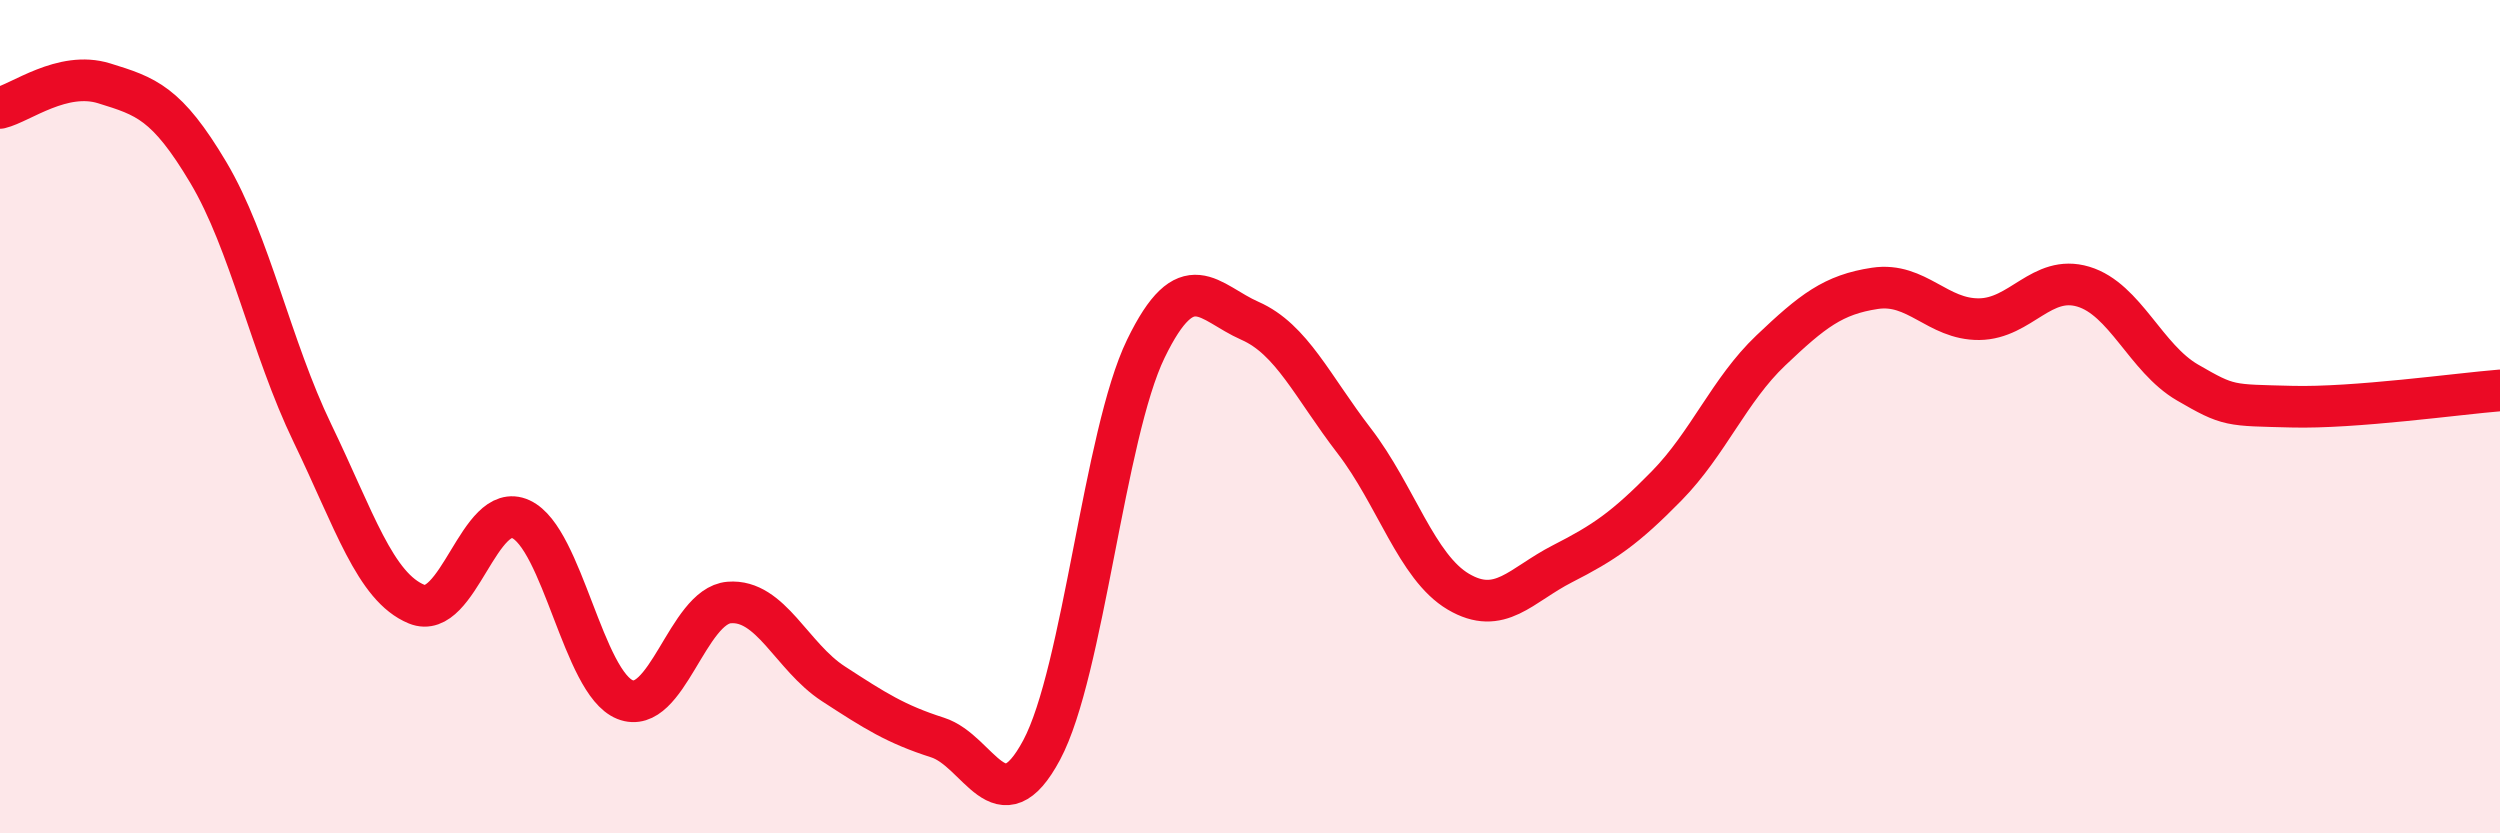
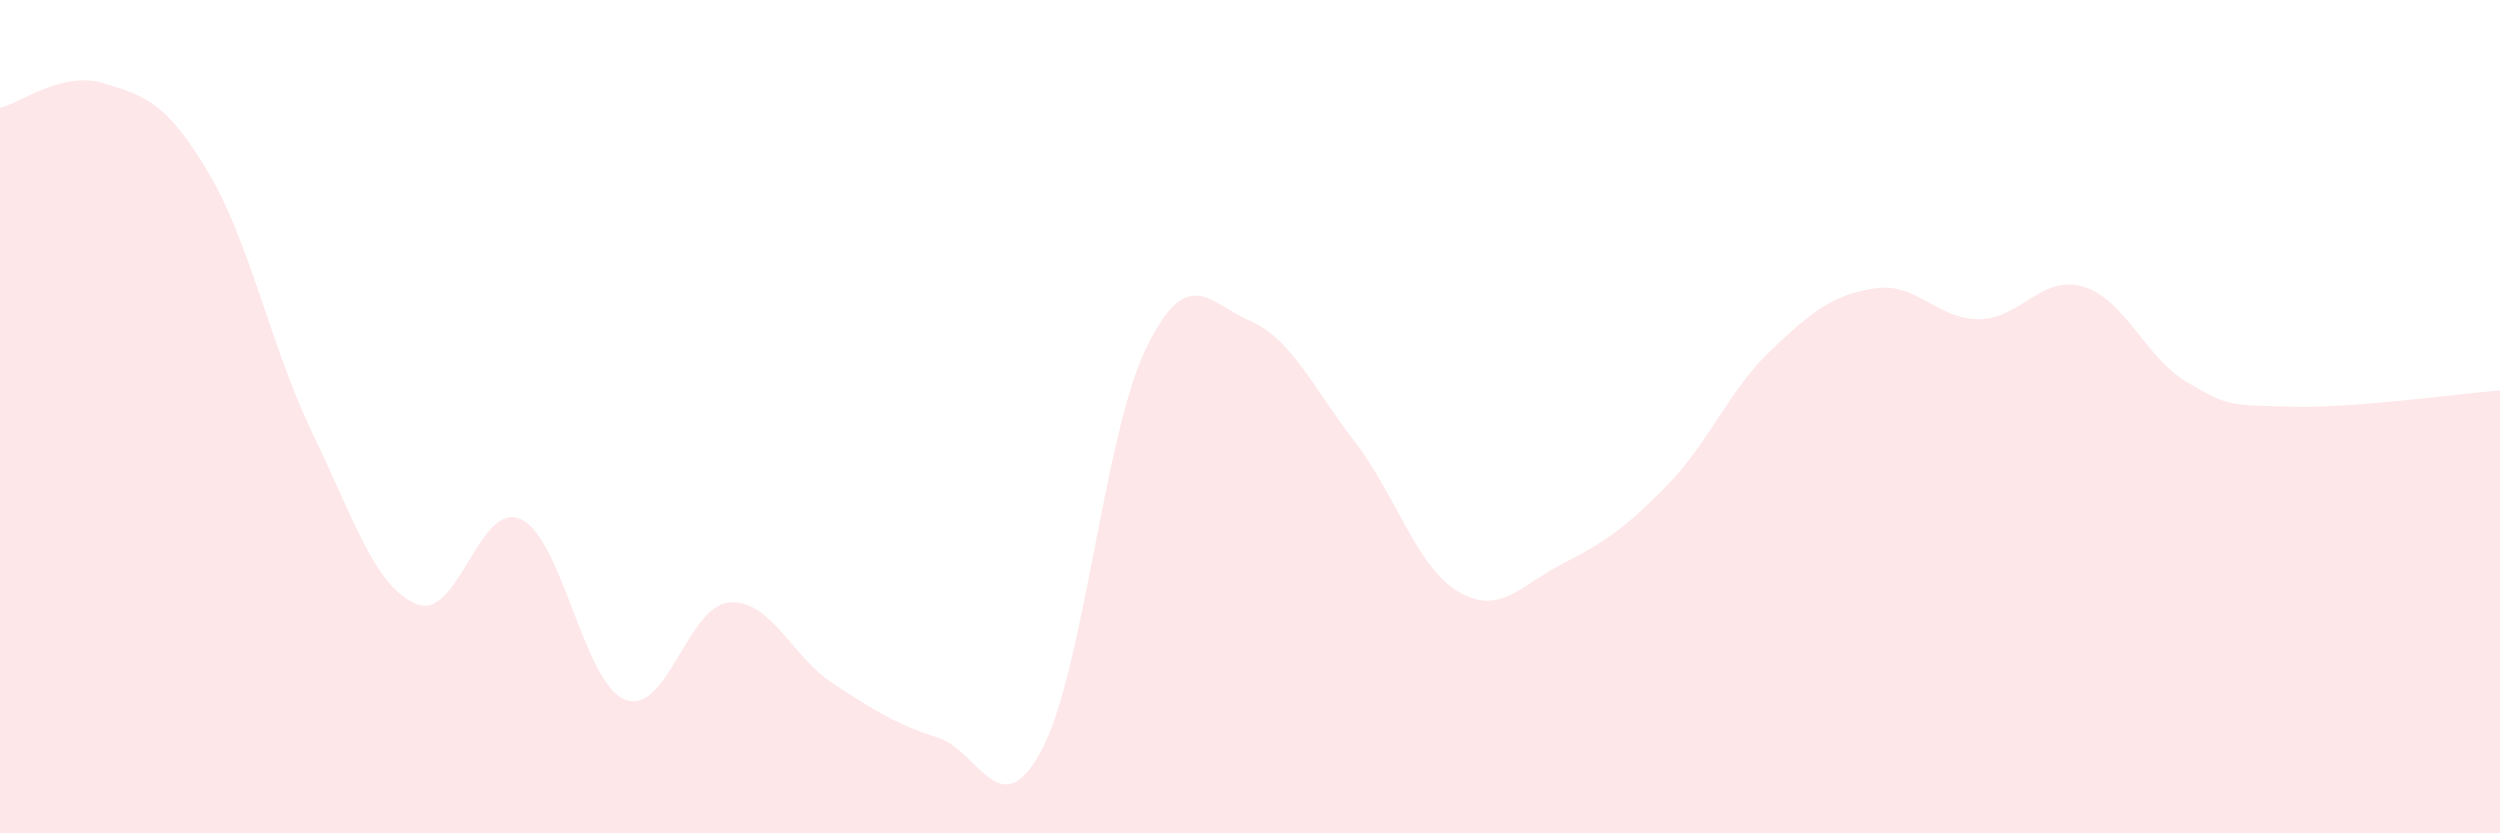
<svg xmlns="http://www.w3.org/2000/svg" width="60" height="20" viewBox="0 0 60 20">
  <path d="M 0,2.59 C 0.5,2.47 1.5,1.69 2.5,2 C 3.5,2.31 4,2.46 5,4.14 C 6,5.82 6.5,8.33 7.5,10.4 C 8.5,12.47 9,14.09 10,14.5 C 11,14.91 11.5,12 12.5,12.46 C 13.5,12.92 14,16.39 15,16.79 C 16,17.19 16.5,14.54 17.5,14.46 C 18.5,14.38 19,15.76 20,16.41 C 21,17.06 21.5,17.38 22.5,17.7 C 23.5,18.02 24,19.87 25,18 C 26,16.13 26.5,10.43 27.5,8.37 C 28.5,6.31 29,7.26 30,7.7 C 31,8.14 31.5,9.28 32.5,10.58 C 33.5,11.88 34,13.61 35,14.2 C 36,14.79 36.5,14.04 37.5,13.53 C 38.5,13.02 39,12.68 40,11.66 C 41,10.64 41.5,9.36 42.5,8.41 C 43.5,7.46 44,7.07 45,6.92 C 46,6.77 46.5,7.67 47.5,7.66 C 48.5,7.65 49,6.58 50,6.88 C 51,7.18 51.5,8.6 52.5,9.18 C 53.5,9.76 53.5,9.72 55,9.76 C 56.5,9.8 59,9.45 60,9.37L60 20L0 20Z" fill="#EB0A25" opacity="0.1" stroke-linecap="round" stroke-linejoin="round" />
-   <path d="M 0,2.59 C 0.5,2.47 1.5,1.69 2.5,2 C 3.5,2.31 4,2.46 5,4.14 C 6,5.82 6.5,8.33 7.5,10.4 C 8.5,12.47 9,14.09 10,14.5 C 11,14.91 11.5,12 12.5,12.46 C 13.5,12.92 14,16.39 15,16.79 C 16,17.19 16.5,14.54 17.5,14.46 C 18.5,14.38 19,15.76 20,16.41 C 21,17.06 21.5,17.38 22.5,17.7 C 23.5,18.02 24,19.87 25,18 C 26,16.13 26.5,10.43 27.5,8.37 C 28.5,6.31 29,7.26 30,7.7 C 31,8.14 31.5,9.28 32.5,10.58 C 33.5,11.88 34,13.61 35,14.2 C 36,14.79 36.5,14.04 37.5,13.53 C 38.5,13.02 39,12.68 40,11.66 C 41,10.64 41.5,9.36 42.5,8.41 C 43.5,7.46 44,7.07 45,6.92 C 46,6.77 46.5,7.67 47.5,7.66 C 48.5,7.65 49,6.58 50,6.88 C 51,7.18 51.5,8.6 52.5,9.18 C 53.5,9.76 53.5,9.72 55,9.76 C 56.5,9.8 59,9.45 60,9.37" stroke="#EB0A25" stroke-width="1" fill="none" stroke-linecap="round" stroke-linejoin="round" />
</svg>